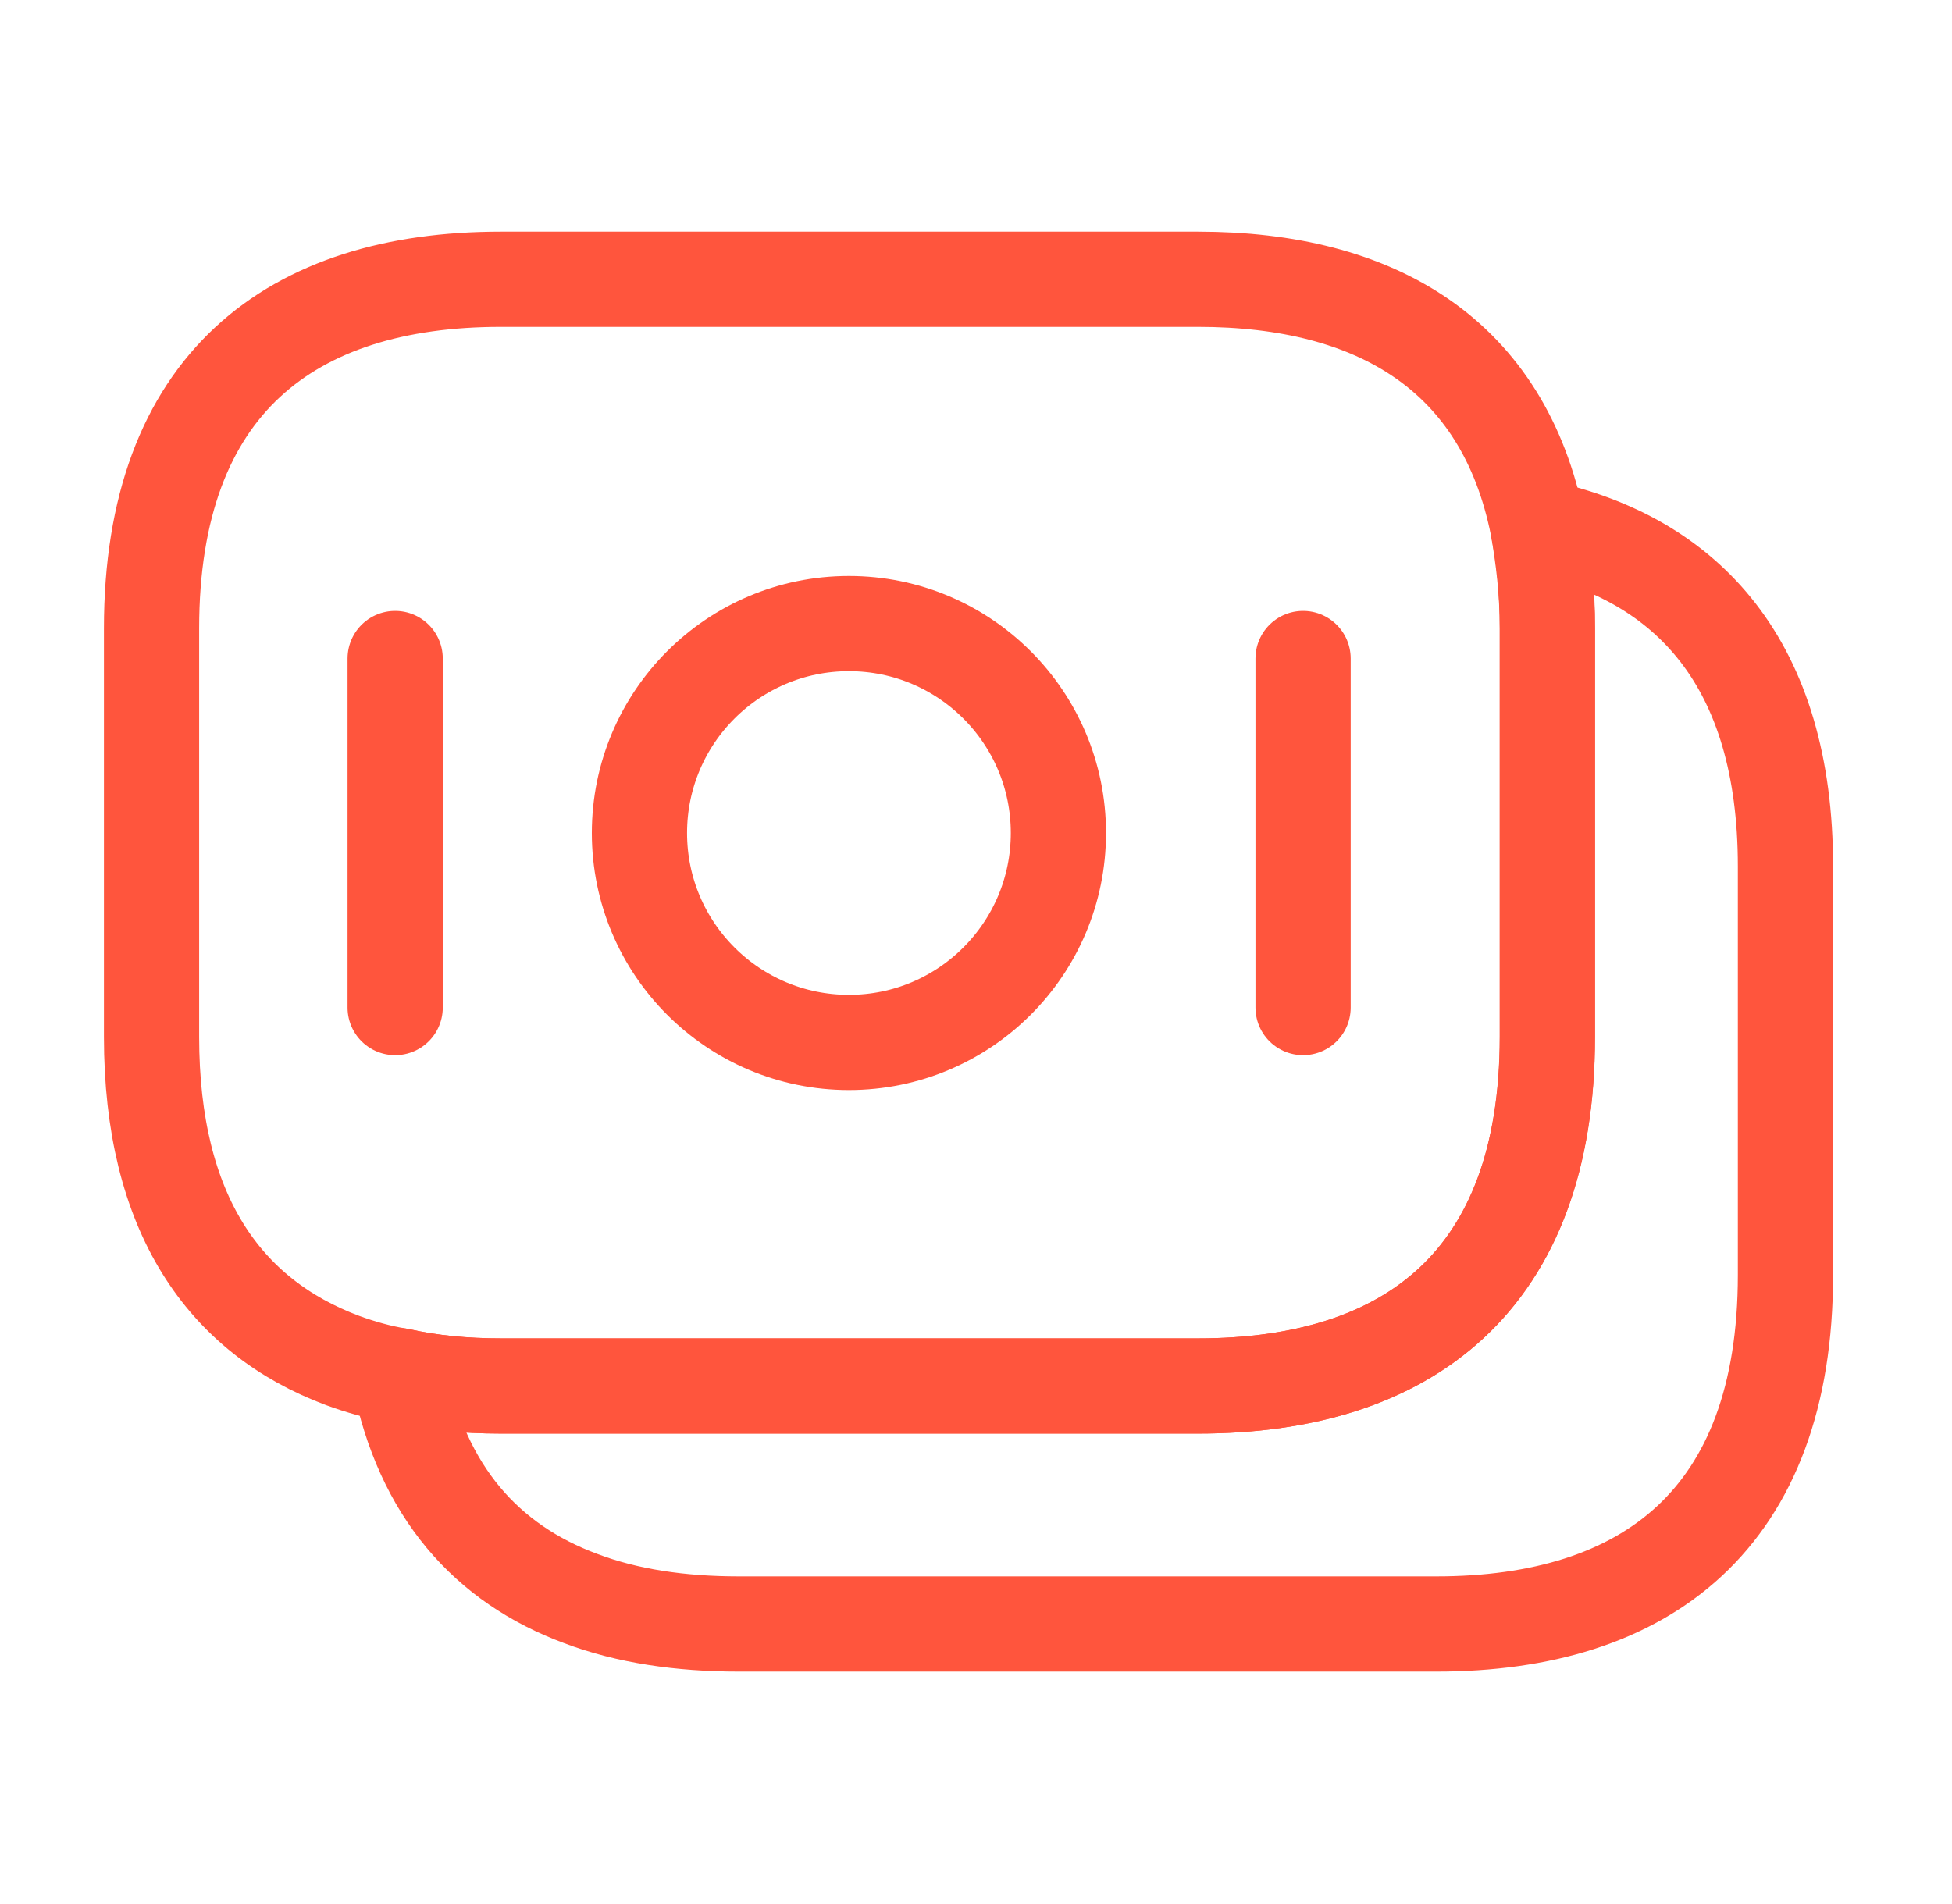
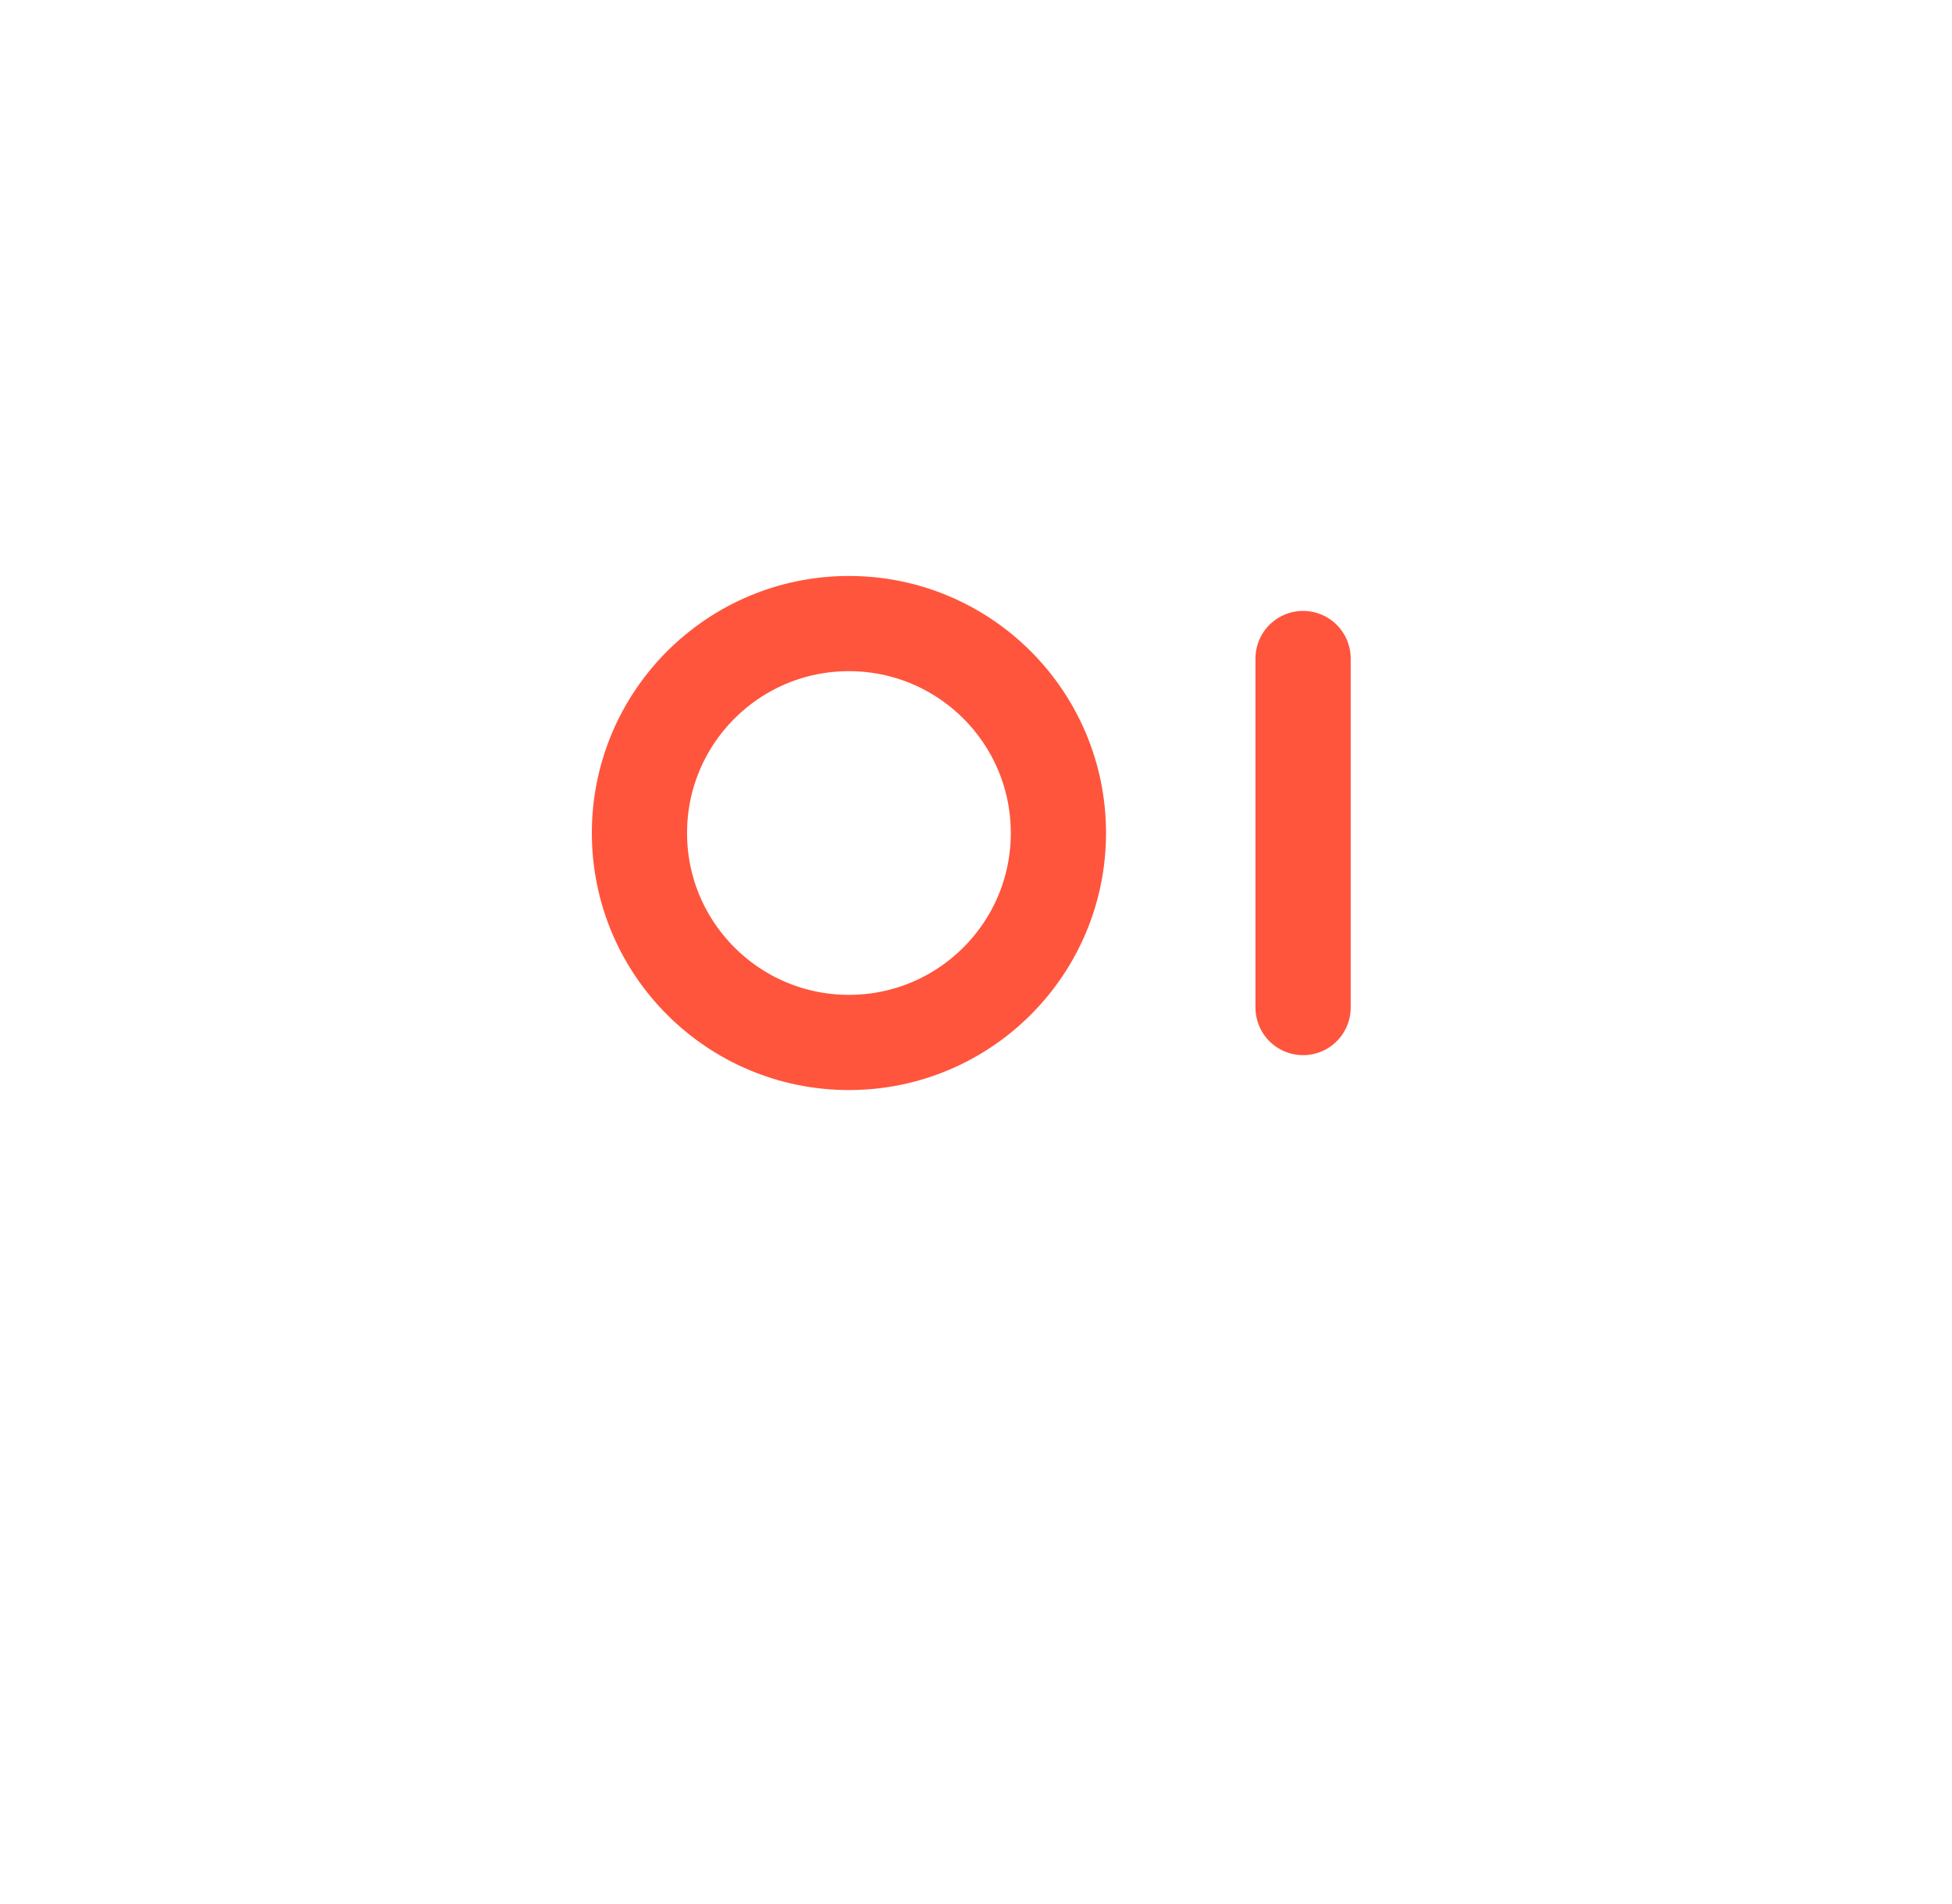
<svg xmlns="http://www.w3.org/2000/svg" width="41" height="40" viewBox="0 0 41 40" fill="none">
-   <path d="M32.5 13.2V21.783C32.5 26.917 29.567 29.117 25.167 29.117H10.517C9.767 29.117 9.05 29.05 8.383 28.9C7.967 28.833 7.567 28.717 7.2 28.583C4.7 27.65 3.183 25.483 3.183 21.783V13.2C3.183 8.067 6.117 5.867 10.517 5.867H25.167C28.9 5.867 31.583 7.45 32.3 11.067C32.417 11.733 32.5 12.417 32.5 13.2Z" stroke="#FF553D" stroke-width="2" stroke-miterlimit="10" stroke-linecap="round" stroke-linejoin="round" />
-   <path d="M37.502 18.2V26.784C37.502 31.917 34.569 34.117 30.169 34.117H15.519C14.285 34.117 13.169 33.95 12.202 33.584C10.219 32.85 8.869 31.334 8.385 28.9C9.052 29.05 9.769 29.117 10.519 29.117H25.169C29.569 29.117 32.502 26.917 32.502 21.784V13.2C32.502 12.417 32.435 11.717 32.302 11.067C35.469 11.734 37.502 13.967 37.502 18.2Z" stroke="#FF553D" stroke-width="2" stroke-miterlimit="10" stroke-linecap="round" stroke-linejoin="round" />
  <path d="M17.831 21.9C20.261 21.9 22.231 19.93 22.231 17.5C22.231 15.07 20.261 13.1 17.831 13.1C15.401 13.1 13.431 15.07 13.431 17.5C13.431 19.93 15.401 21.9 17.831 21.9Z" stroke="#FF553D" stroke-width="2" stroke-miterlimit="10" stroke-linecap="round" stroke-linejoin="round" />
-   <path d="M8.3 13.834V21.167" stroke="#FF553D" stroke-width="2" stroke-miterlimit="10" stroke-linecap="round" stroke-linejoin="round" />
  <path d="M27.37 13.834V21.167" stroke="#FF553D" stroke-width="2" stroke-miterlimit="10" stroke-linecap="round" stroke-linejoin="round" />
</svg>